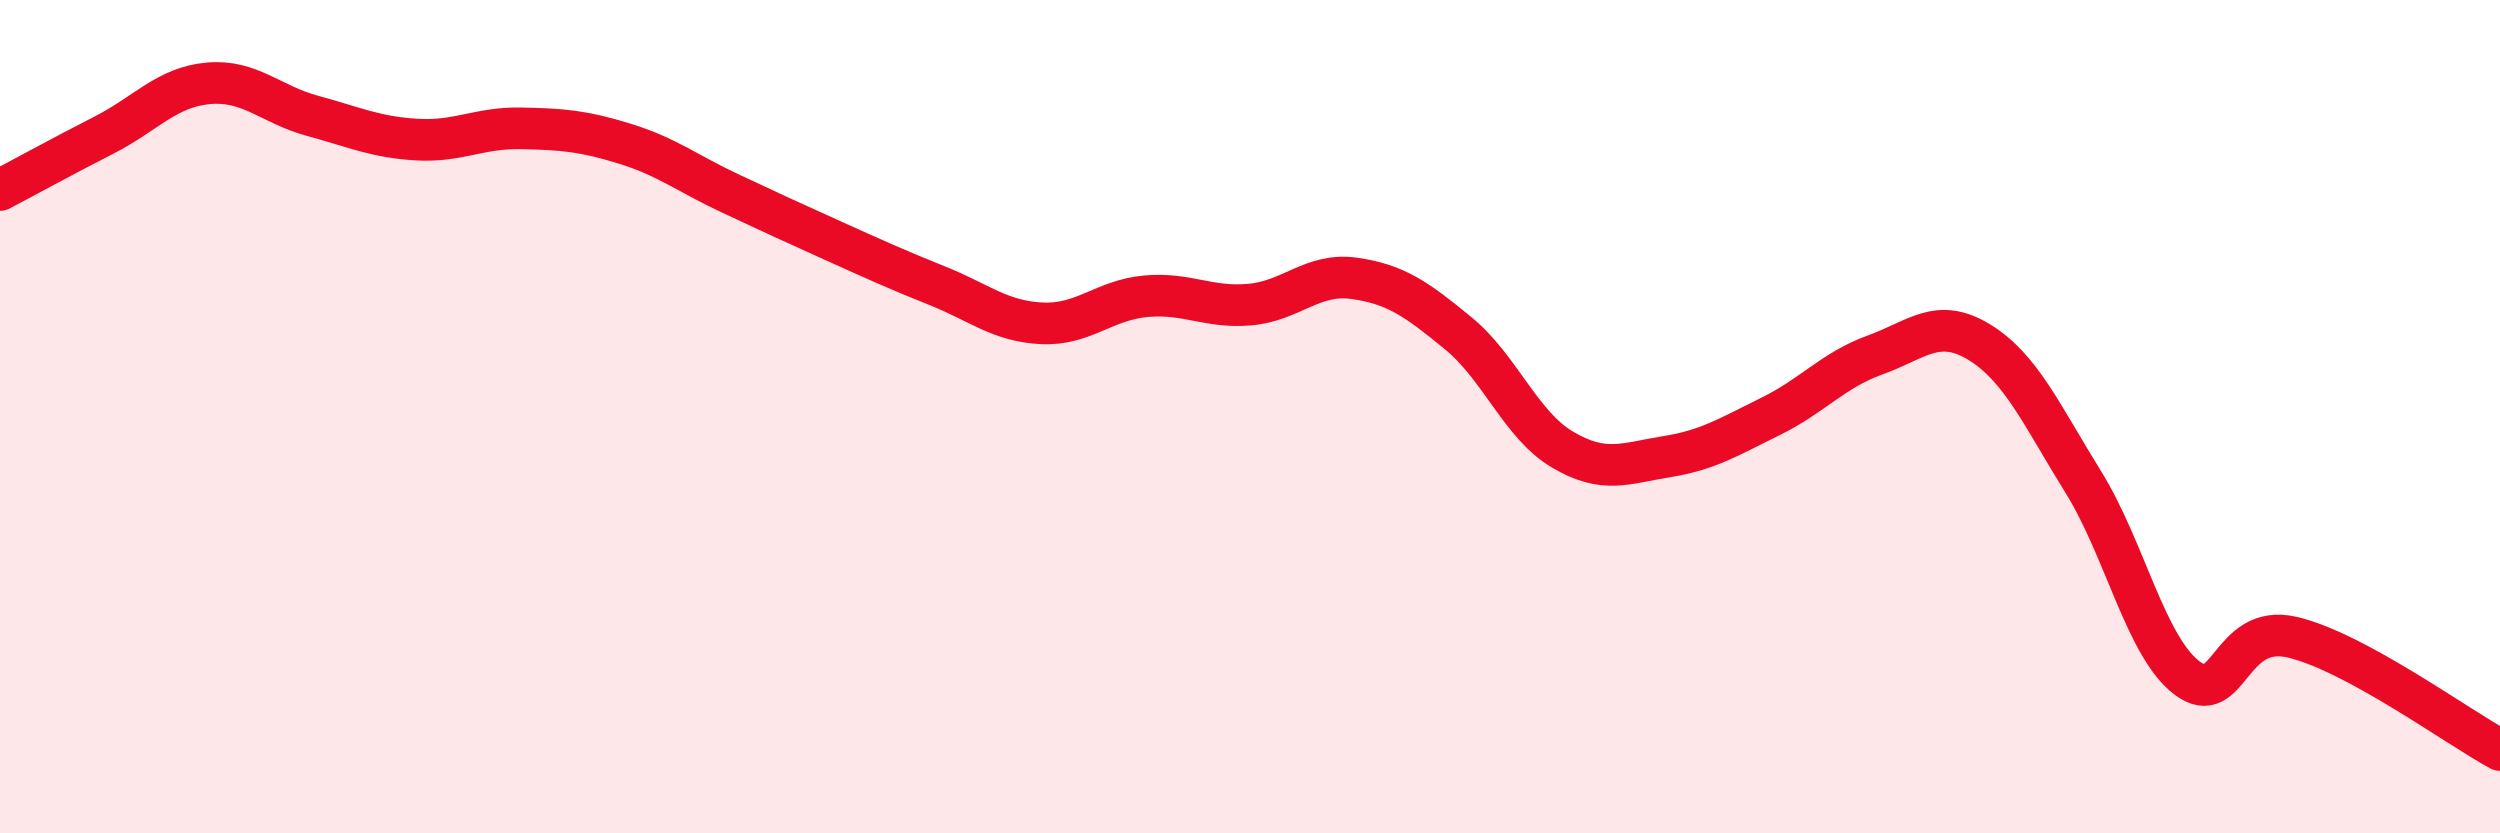
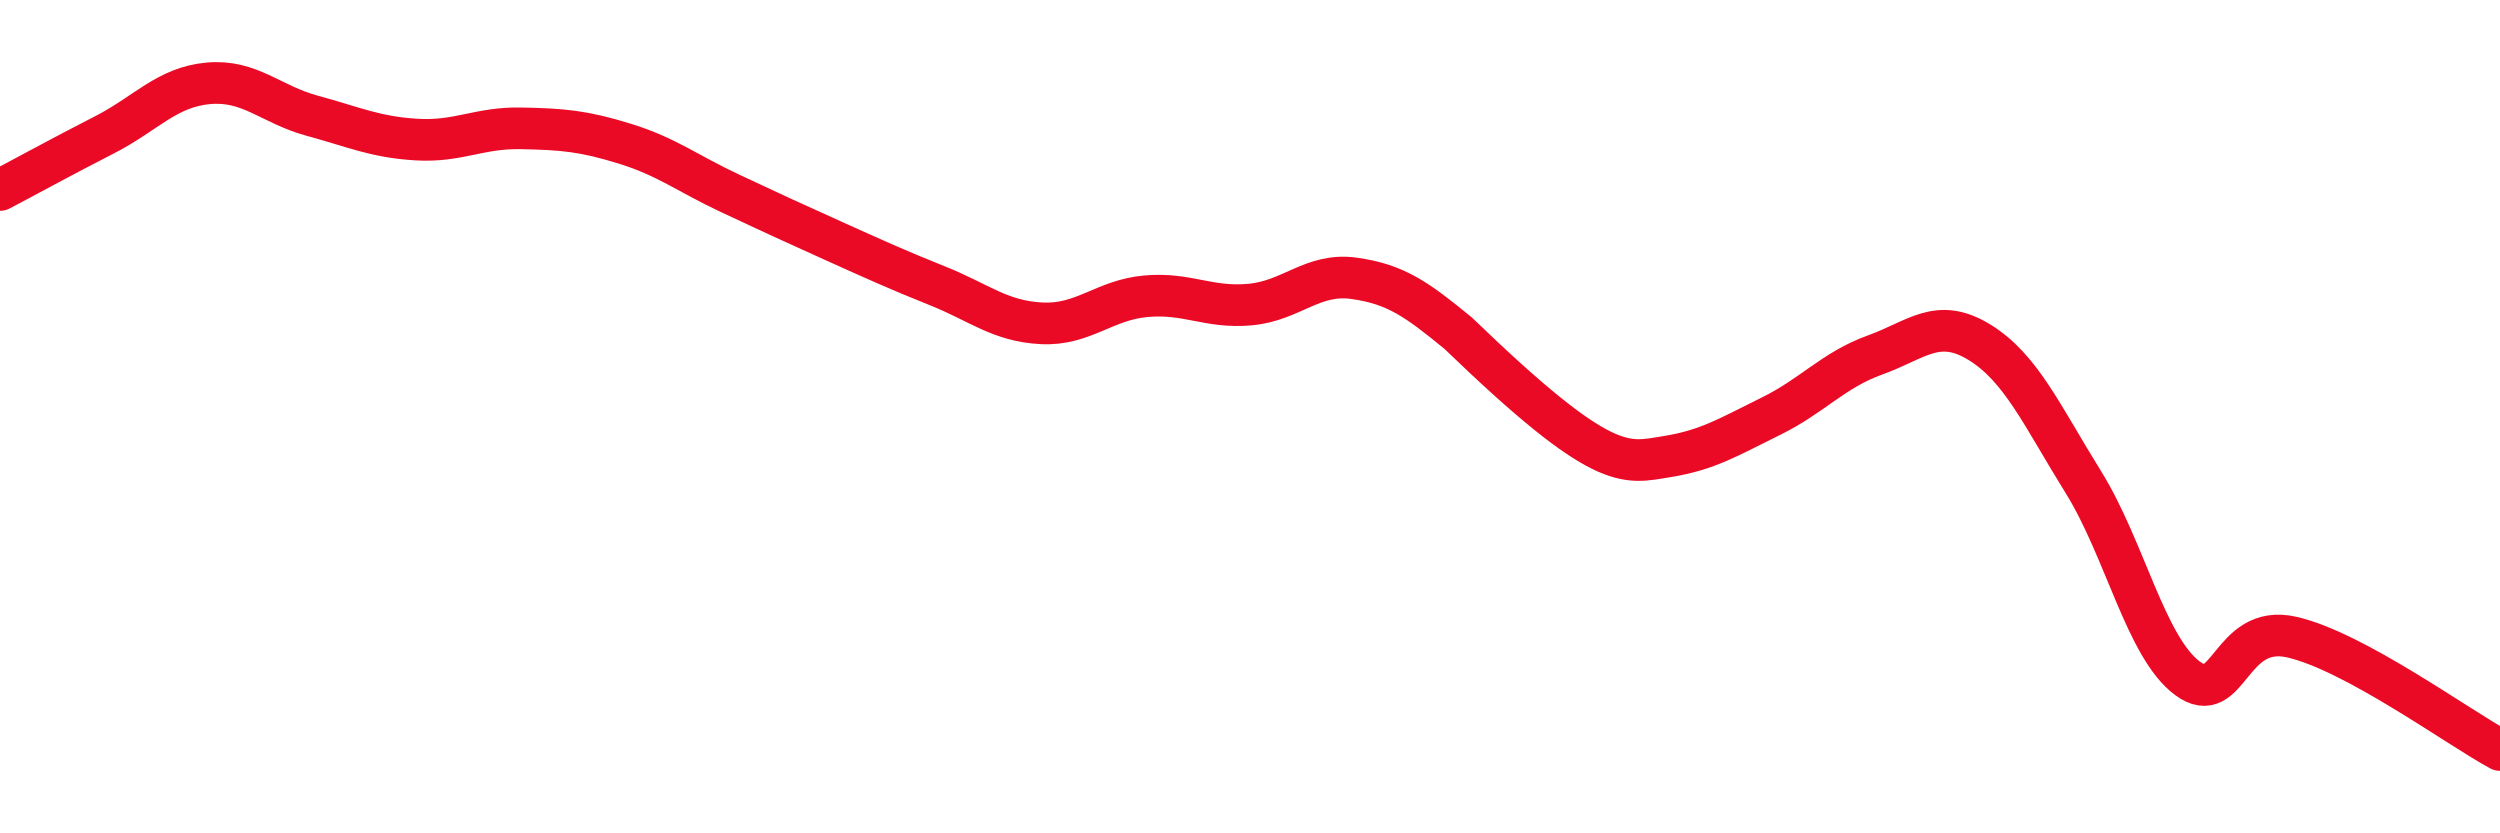
<svg xmlns="http://www.w3.org/2000/svg" width="60" height="20" viewBox="0 0 60 20">
-   <path d="M 0,4.56 C 0.5,4.3 1.5,3.75 2.5,3.24 C 3.5,2.73 4,2.09 5,2 C 6,1.91 6.5,2.51 7.5,2.78 C 8.5,3.05 9,3.29 10,3.35 C 11,3.41 11.5,3.06 12.5,3.08 C 13.5,3.1 14,3.14 15,3.45 C 16,3.76 16.5,4.16 17.5,4.63 C 18.5,5.1 19,5.33 20,5.78 C 21,6.23 21.5,6.46 22.5,6.86 C 23.5,7.26 24,7.71 25,7.76 C 26,7.81 26.5,7.2 27.5,7.11 C 28.5,7.02 29,7.4 30,7.31 C 31,7.22 31.5,6.54 32.5,6.68 C 33.5,6.82 34,7.18 35,8 C 36,8.82 36.5,10.2 37.5,10.79 C 38.5,11.38 39,11.12 40,10.96 C 41,10.8 41.5,10.48 42.5,9.99 C 43.5,9.5 44,8.88 45,8.52 C 46,8.16 46.5,7.6 47.5,8.21 C 48.5,8.82 49,9.96 50,11.57 C 51,13.18 51.5,15.54 52.5,16.28 C 53.5,17.02 53.5,14.95 55,15.29 C 56.5,15.63 59,17.46 60,18L60 20L0 20Z" fill="#EB0A25" opacity="0.1" stroke-linecap="round" stroke-linejoin="round" />
-   <path d="M 0,4.56 C 0.5,4.3 1.5,3.75 2.5,3.24 C 3.5,2.73 4,2.09 5,2 C 6,1.91 6.5,2.51 7.5,2.78 C 8.5,3.05 9,3.29 10,3.35 C 11,3.41 11.5,3.06 12.5,3.08 C 13.5,3.1 14,3.14 15,3.45 C 16,3.76 16.5,4.16 17.5,4.63 C 18.5,5.1 19,5.33 20,5.78 C 21,6.23 21.5,6.46 22.5,6.86 C 23.5,7.26 24,7.71 25,7.76 C 26,7.81 26.5,7.2 27.5,7.11 C 28.5,7.02 29,7.4 30,7.31 C 31,7.22 31.5,6.54 32.5,6.68 C 33.5,6.82 34,7.18 35,8 C 36,8.82 36.5,10.2 37.5,10.79 C 38.5,11.38 39,11.12 40,10.96 C 41,10.8 41.5,10.48 42.5,9.99 C 43.5,9.5 44,8.88 45,8.52 C 46,8.16 46.5,7.6 47.5,8.21 C 48.5,8.82 49,9.96 50,11.57 C 51,13.18 51.5,15.54 52.5,16.28 C 53.5,17.02 53.5,14.95 55,15.29 C 56.5,15.63 59,17.46 60,18" stroke="#EB0A25" stroke-width="1" fill="none" stroke-linecap="round" stroke-linejoin="round" />
+   <path d="M 0,4.56 C 0.5,4.3 1.5,3.75 2.5,3.24 C 3.5,2.73 4,2.09 5,2 C 6,1.91 6.5,2.51 7.5,2.78 C 8.5,3.05 9,3.29 10,3.35 C 11,3.41 11.5,3.06 12.5,3.08 C 13.5,3.1 14,3.14 15,3.45 C 16,3.76 16.5,4.16 17.5,4.63 C 18.5,5.1 19,5.33 20,5.78 C 21,6.23 21.5,6.46 22.5,6.86 C 23.5,7.26 24,7.71 25,7.76 C 26,7.81 26.5,7.2 27.5,7.11 C 28.5,7.02 29,7.4 30,7.31 C 31,7.22 31.5,6.54 32.5,6.68 C 33.5,6.82 34,7.18 35,8 C 38.5,11.38 39,11.12 40,10.96 C 41,10.8 41.5,10.48 42.5,9.99 C 43.5,9.5 44,8.88 45,8.52 C 46,8.16 46.5,7.6 47.5,8.21 C 48.5,8.82 49,9.96 50,11.57 C 51,13.18 51.5,15.54 52.5,16.28 C 53.5,17.02 53.5,14.95 55,15.29 C 56.5,15.63 59,17.46 60,18" stroke="#EB0A25" stroke-width="1" fill="none" stroke-linecap="round" stroke-linejoin="round" />
</svg>